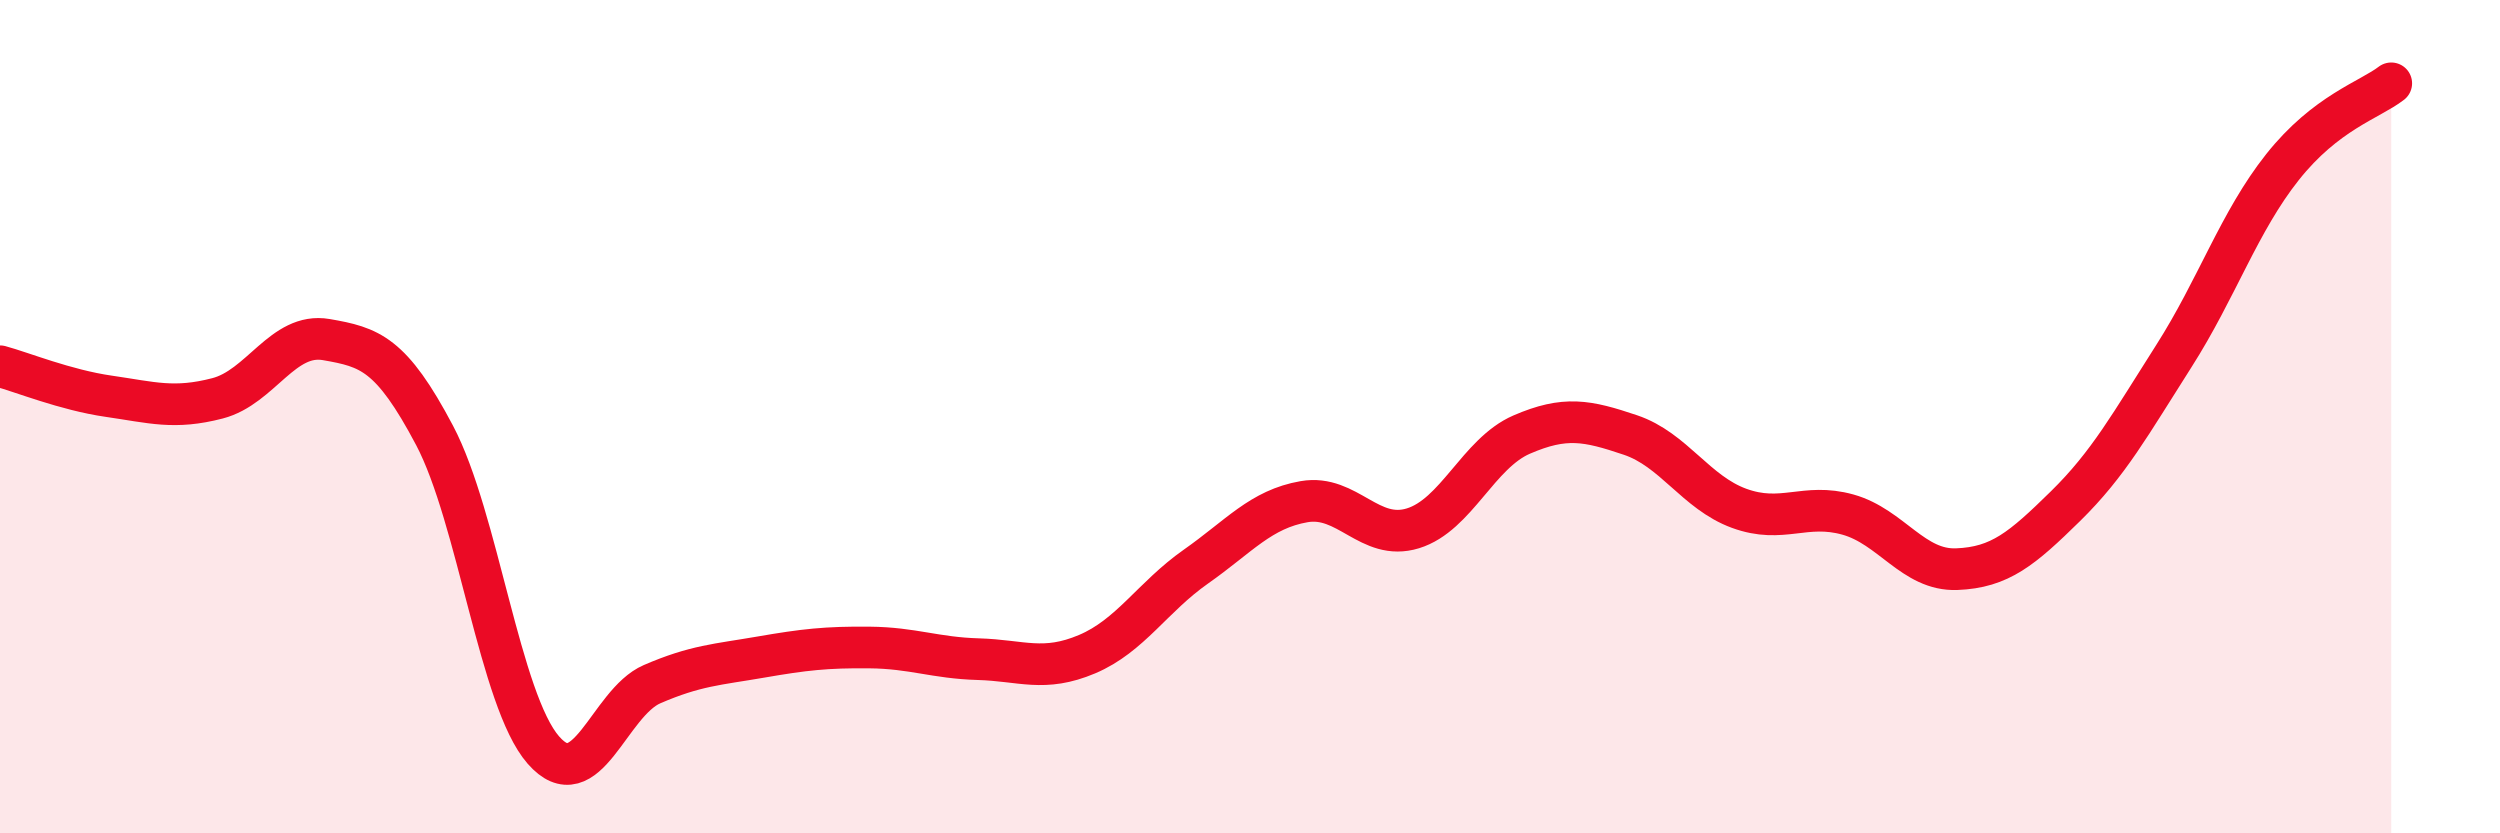
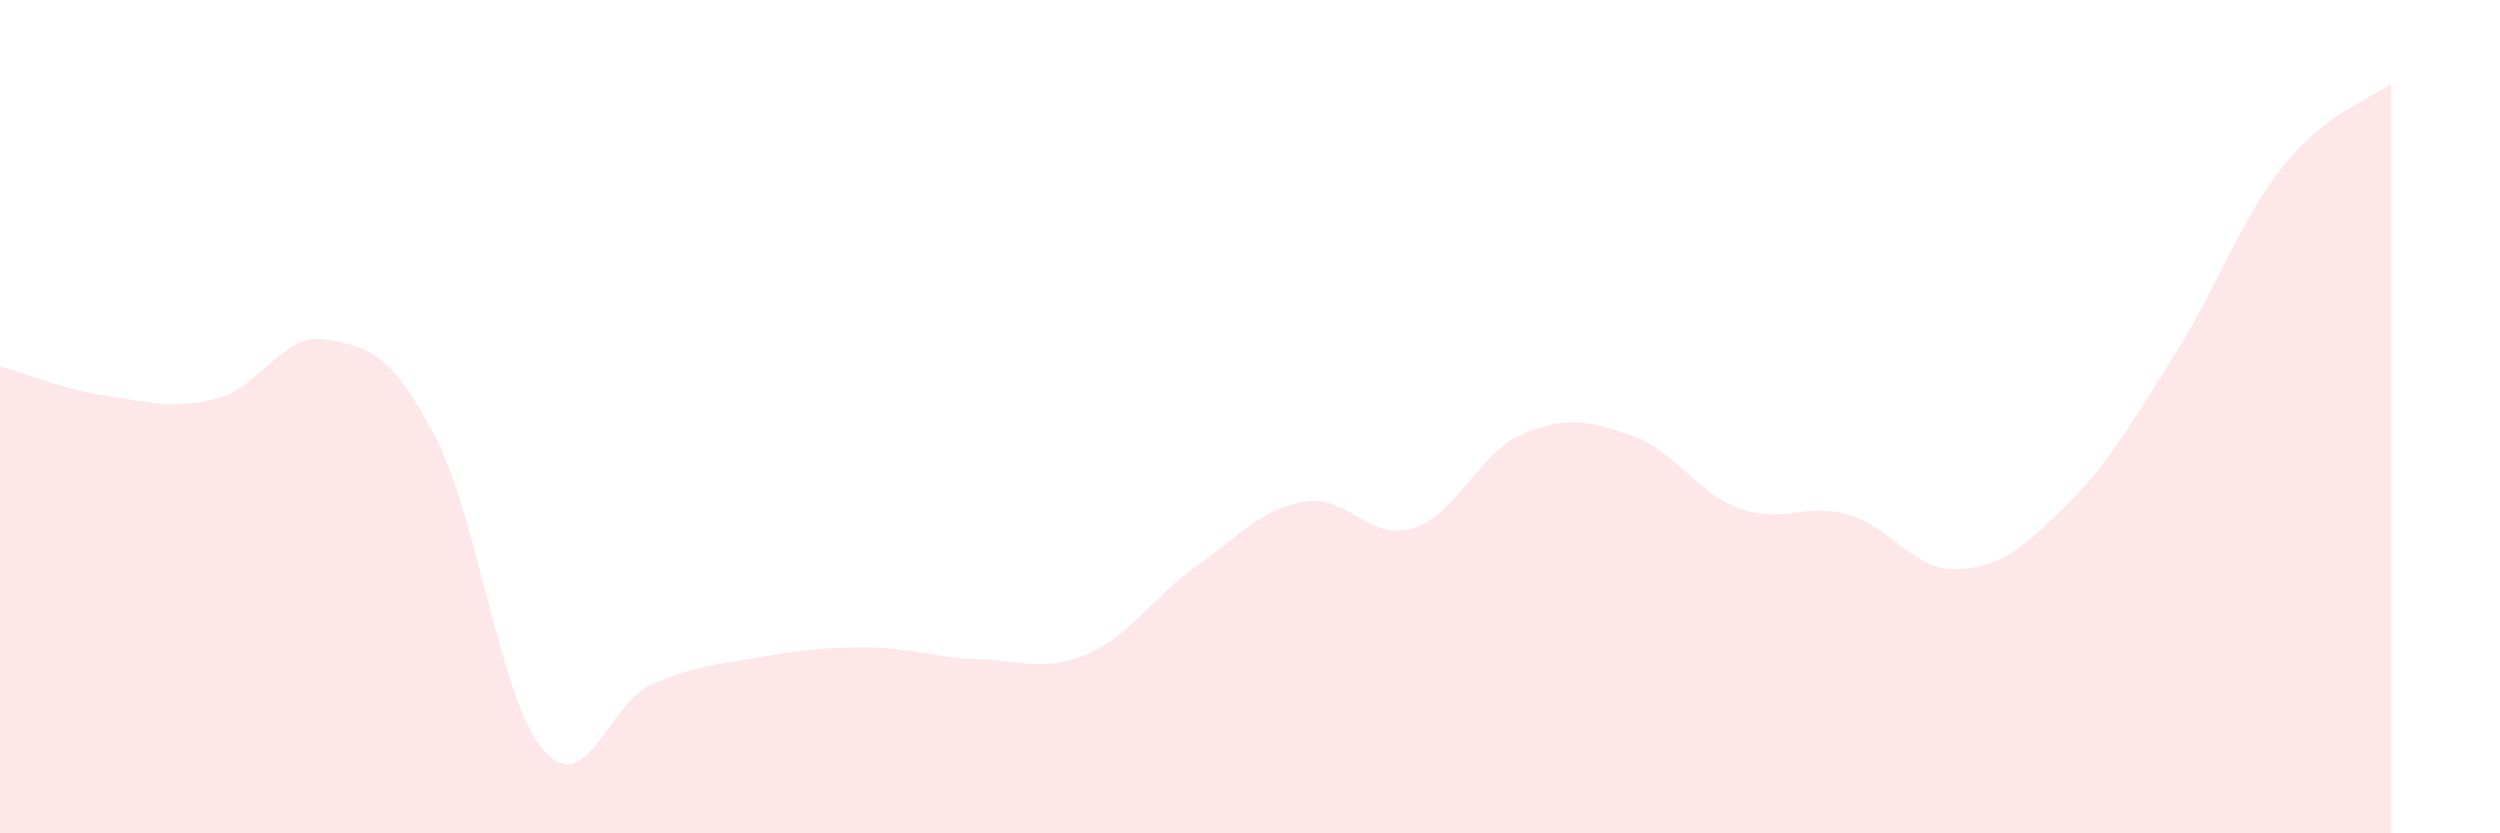
<svg xmlns="http://www.w3.org/2000/svg" width="60" height="20" viewBox="0 0 60 20">
  <path d="M 0,8.79 C 0.52,8.93 1.57,9.36 2.61,9.51 C 3.65,9.66 4.18,9.83 5.22,9.56 C 6.26,9.29 6.79,7.97 7.83,8.15 C 8.87,8.33 9.39,8.48 10.43,10.45 C 11.47,12.42 12,16.81 13.04,18 C 14.08,19.19 14.61,16.87 15.65,16.42 C 16.69,15.97 17.22,15.95 18.26,15.77 C 19.3,15.59 19.83,15.53 20.87,15.54 C 21.91,15.55 22.44,15.79 23.48,15.82 C 24.52,15.85 25.05,16.14 26.09,15.7 C 27.13,15.26 27.66,14.33 28.7,13.6 C 29.74,12.87 30.26,12.22 31.3,12.04 C 32.34,11.86 32.87,13 33.91,12.68 C 34.95,12.36 35.48,10.88 36.52,10.43 C 37.56,9.98 38.09,10.09 39.13,10.44 C 40.17,10.79 40.7,11.82 41.74,12.2 C 42.78,12.58 43.31,12.06 44.35,12.35 C 45.39,12.64 45.92,13.7 46.96,13.66 C 48,13.62 48.53,13.17 49.57,12.15 C 50.61,11.13 51.13,10.18 52.17,8.55 C 53.21,6.92 53.74,5.32 54.78,4.01 C 55.82,2.7 56.87,2.4 57.39,2L57.39 20L0 20Z" fill="#EB0A25" opacity="0.1" stroke-linecap="round" stroke-linejoin="round" />
-   <path d="M 0,8.79 C 0.52,8.93 1.57,9.36 2.61,9.51 C 3.65,9.66 4.18,9.83 5.22,9.56 C 6.26,9.29 6.79,7.97 7.83,8.15 C 8.87,8.33 9.39,8.48 10.43,10.45 C 11.47,12.42 12,16.81 13.04,18 C 14.08,19.19 14.61,16.87 15.65,16.42 C 16.69,15.97 17.22,15.95 18.26,15.77 C 19.3,15.59 19.83,15.53 20.87,15.54 C 21.91,15.55 22.44,15.79 23.48,15.82 C 24.52,15.85 25.05,16.14 26.09,15.7 C 27.13,15.26 27.66,14.33 28.7,13.6 C 29.74,12.87 30.26,12.22 31.3,12.04 C 32.34,11.86 32.87,13 33.91,12.68 C 34.95,12.36 35.48,10.88 36.52,10.43 C 37.56,9.98 38.09,10.09 39.13,10.44 C 40.17,10.79 40.7,11.82 41.74,12.2 C 42.78,12.58 43.31,12.06 44.35,12.35 C 45.39,12.64 45.92,13.7 46.96,13.66 C 48,13.62 48.53,13.17 49.57,12.15 C 50.61,11.13 51.13,10.18 52.17,8.55 C 53.21,6.92 53.74,5.32 54.78,4.01 C 55.82,2.7 56.87,2.4 57.39,2" stroke="#EB0A25" stroke-width="1" fill="none" stroke-linecap="round" stroke-linejoin="round" />
</svg>